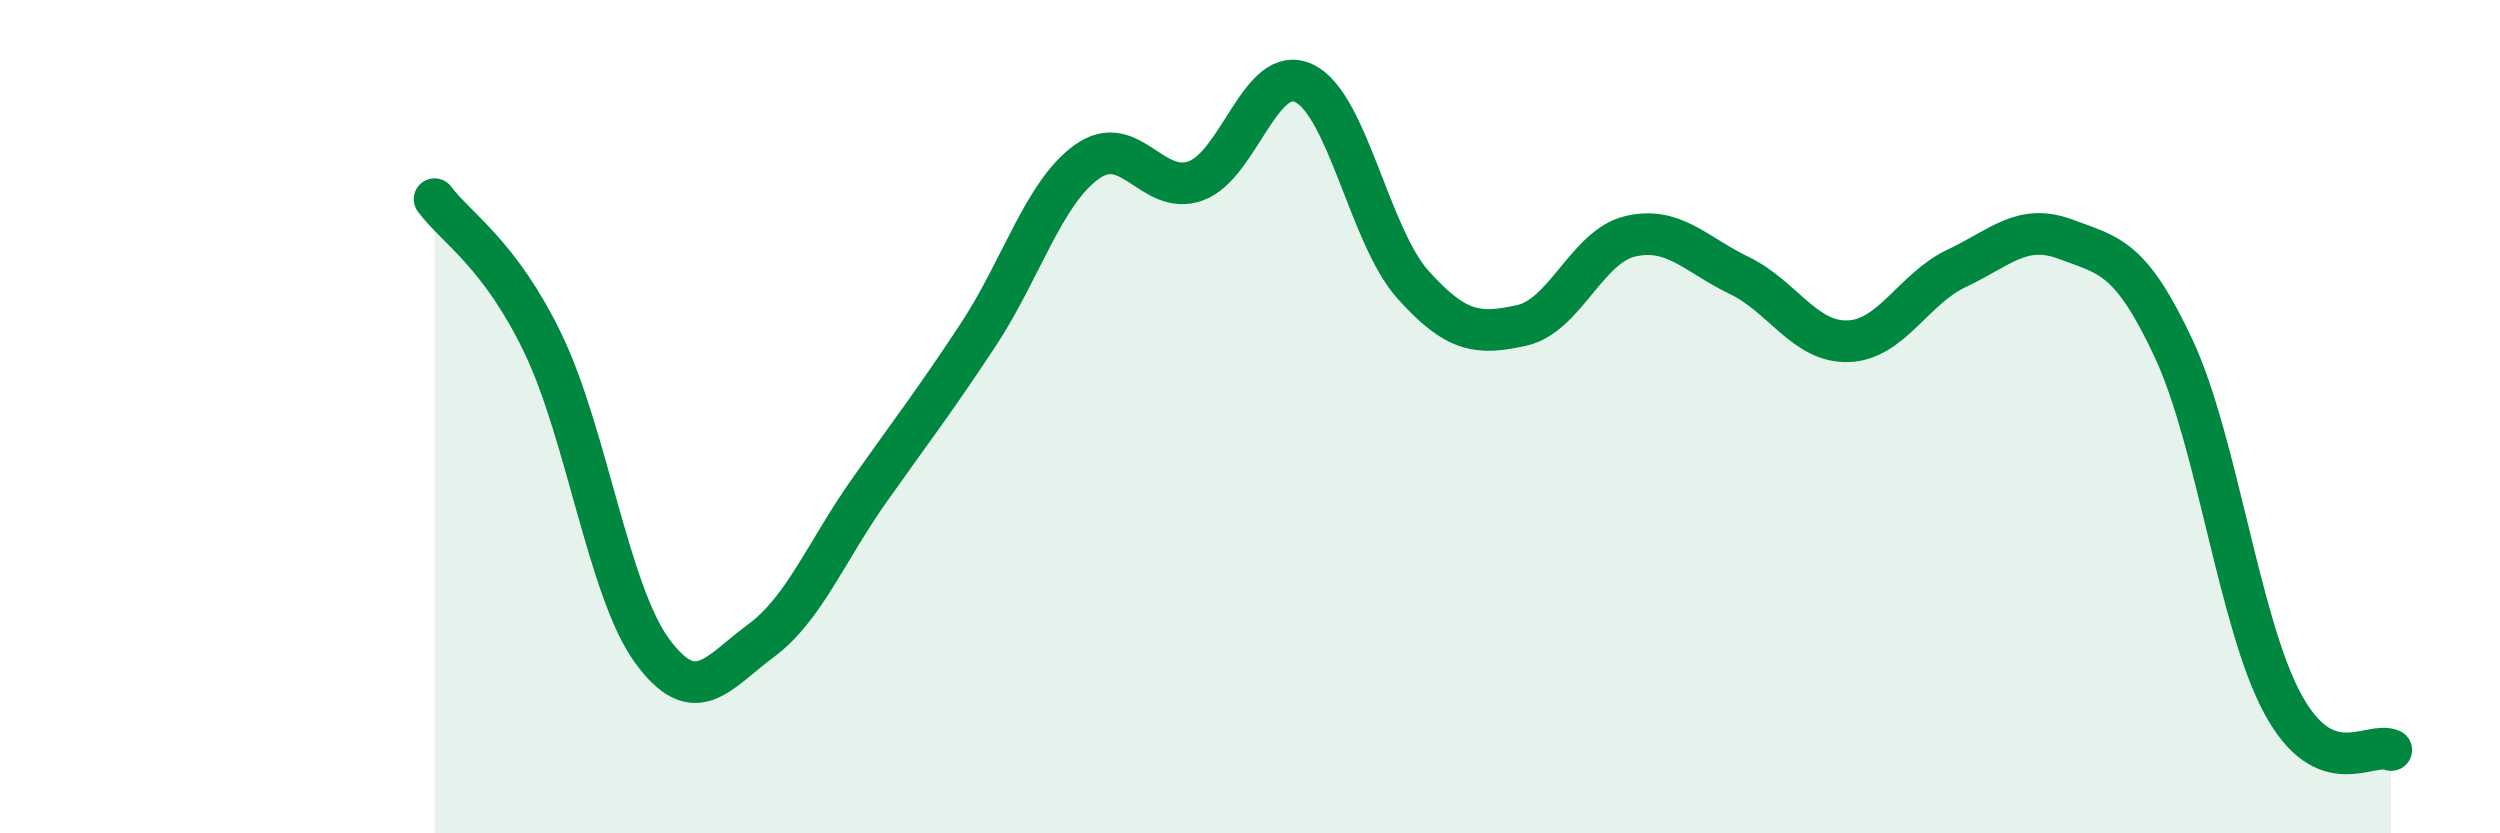
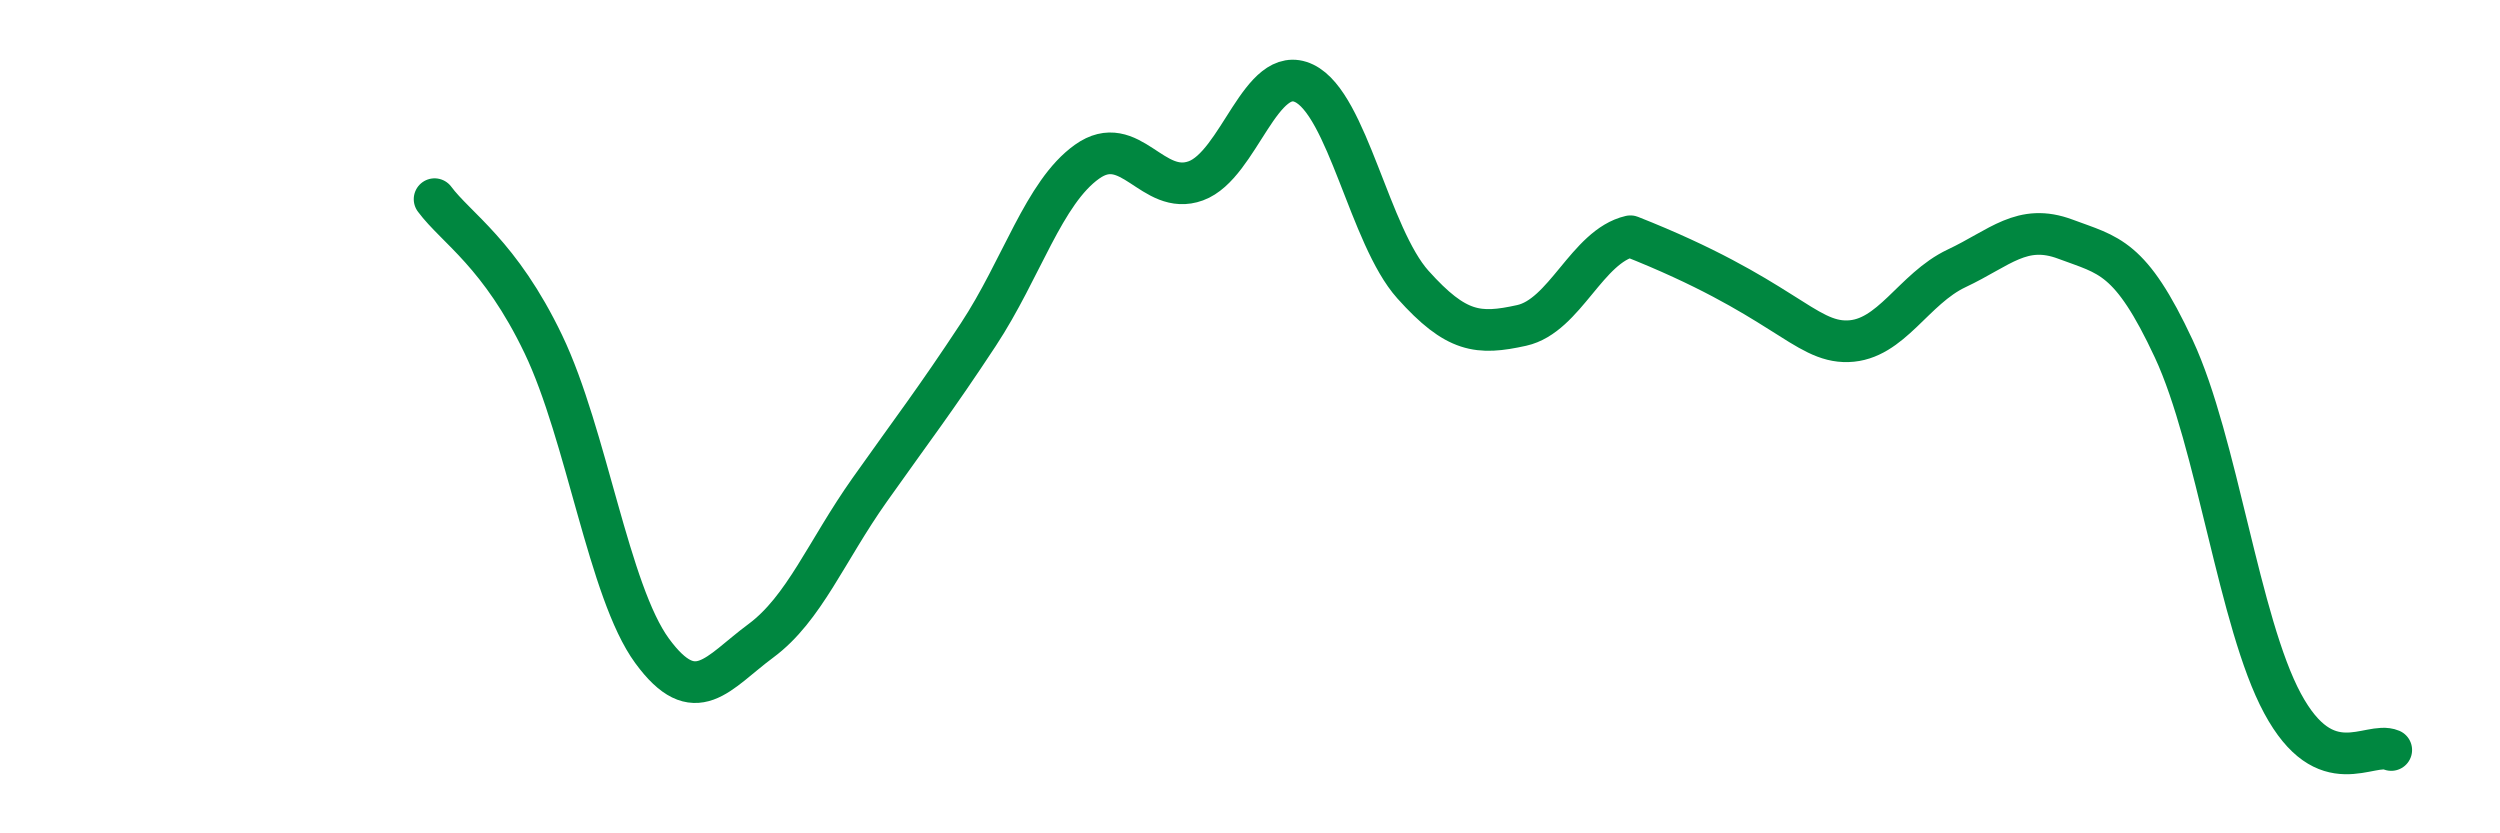
<svg xmlns="http://www.w3.org/2000/svg" width="60" height="20" viewBox="0 0 60 20">
-   <path d="M 10.43,4.78 C 10.95,5.48 12,6.09 13.04,8.26 C 14.08,10.43 14.61,14.2 15.65,15.62 C 16.69,17.04 17.22,16.15 18.26,15.38 C 19.3,14.61 19.83,13.23 20.87,11.76 C 21.91,10.29 22.44,9.61 23.48,8.03 C 24.52,6.45 25.05,4.62 26.09,3.88 C 27.13,3.14 27.66,4.72 28.7,4.34 C 29.74,3.96 30.26,1.5 31.3,2 C 32.34,2.5 32.87,5.67 33.91,6.83 C 34.95,7.99 35.48,8.04 36.52,7.81 C 37.56,7.58 38.09,5.91 39.13,5.67 C 40.17,5.43 40.7,6.11 41.74,6.61 C 42.78,7.11 43.31,8.22 44.35,8.19 C 45.39,8.16 45.92,6.93 46.96,6.44 C 48,5.95 48.53,5.35 49.57,5.74 C 50.61,6.13 51.13,6.14 52.17,8.37 C 53.21,10.6 53.74,14.95 54.78,16.88 C 55.82,18.81 56.87,17.78 57.39,18L57.39 20L10.43 20Z" fill="#008740" opacity="0.1" stroke-linecap="round" stroke-linejoin="round" />
-   <path d="M 10.43,4.78 C 10.95,5.48 12,6.09 13.04,8.26 C 14.08,10.43 14.61,14.2 15.65,15.62 C 16.69,17.04 17.22,16.15 18.26,15.38 C 19.3,14.61 19.83,13.23 20.87,11.76 C 21.91,10.29 22.44,9.61 23.48,8.03 C 24.52,6.45 25.05,4.62 26.09,3.88 C 27.13,3.14 27.66,4.72 28.7,4.34 C 29.74,3.96 30.26,1.5 31.3,2 C 32.34,2.5 32.87,5.67 33.91,6.83 C 34.95,7.99 35.48,8.04 36.52,7.81 C 37.56,7.58 38.09,5.91 39.13,5.67 C 40.17,5.43 40.7,6.11 41.74,6.61 C 42.78,7.11 43.31,8.22 44.35,8.19 C 45.39,8.16 45.92,6.93 46.96,6.44 C 48,5.95 48.53,5.35 49.57,5.74 C 50.61,6.13 51.13,6.14 52.17,8.37 C 53.21,10.6 53.74,14.95 54.78,16.88 C 55.82,18.81 56.87,17.78 57.39,18" stroke="#008740" stroke-width="1" fill="none" stroke-linecap="round" stroke-linejoin="round" />
+   <path d="M 10.43,4.78 C 10.95,5.48 12,6.09 13.04,8.26 C 14.08,10.43 14.61,14.2 15.65,15.62 C 16.69,17.04 17.22,16.15 18.26,15.38 C 19.3,14.61 19.83,13.23 20.87,11.76 C 21.91,10.29 22.44,9.61 23.48,8.03 C 24.52,6.45 25.05,4.62 26.09,3.88 C 27.13,3.14 27.66,4.72 28.7,4.34 C 29.74,3.96 30.26,1.5 31.3,2 C 32.34,2.5 32.87,5.67 33.91,6.83 C 34.95,7.99 35.48,8.04 36.52,7.81 C 37.56,7.58 38.09,5.91 39.13,5.67 C 42.78,7.11 43.31,8.22 44.35,8.19 C 45.39,8.16 45.92,6.93 46.96,6.44 C 48,5.95 48.53,5.35 49.57,5.74 C 50.61,6.13 51.13,6.14 52.17,8.37 C 53.21,10.6 53.74,14.95 54.78,16.88 C 55.82,18.81 56.87,17.78 57.39,18" stroke="#008740" stroke-width="1" fill="none" stroke-linecap="round" stroke-linejoin="round" />
</svg>